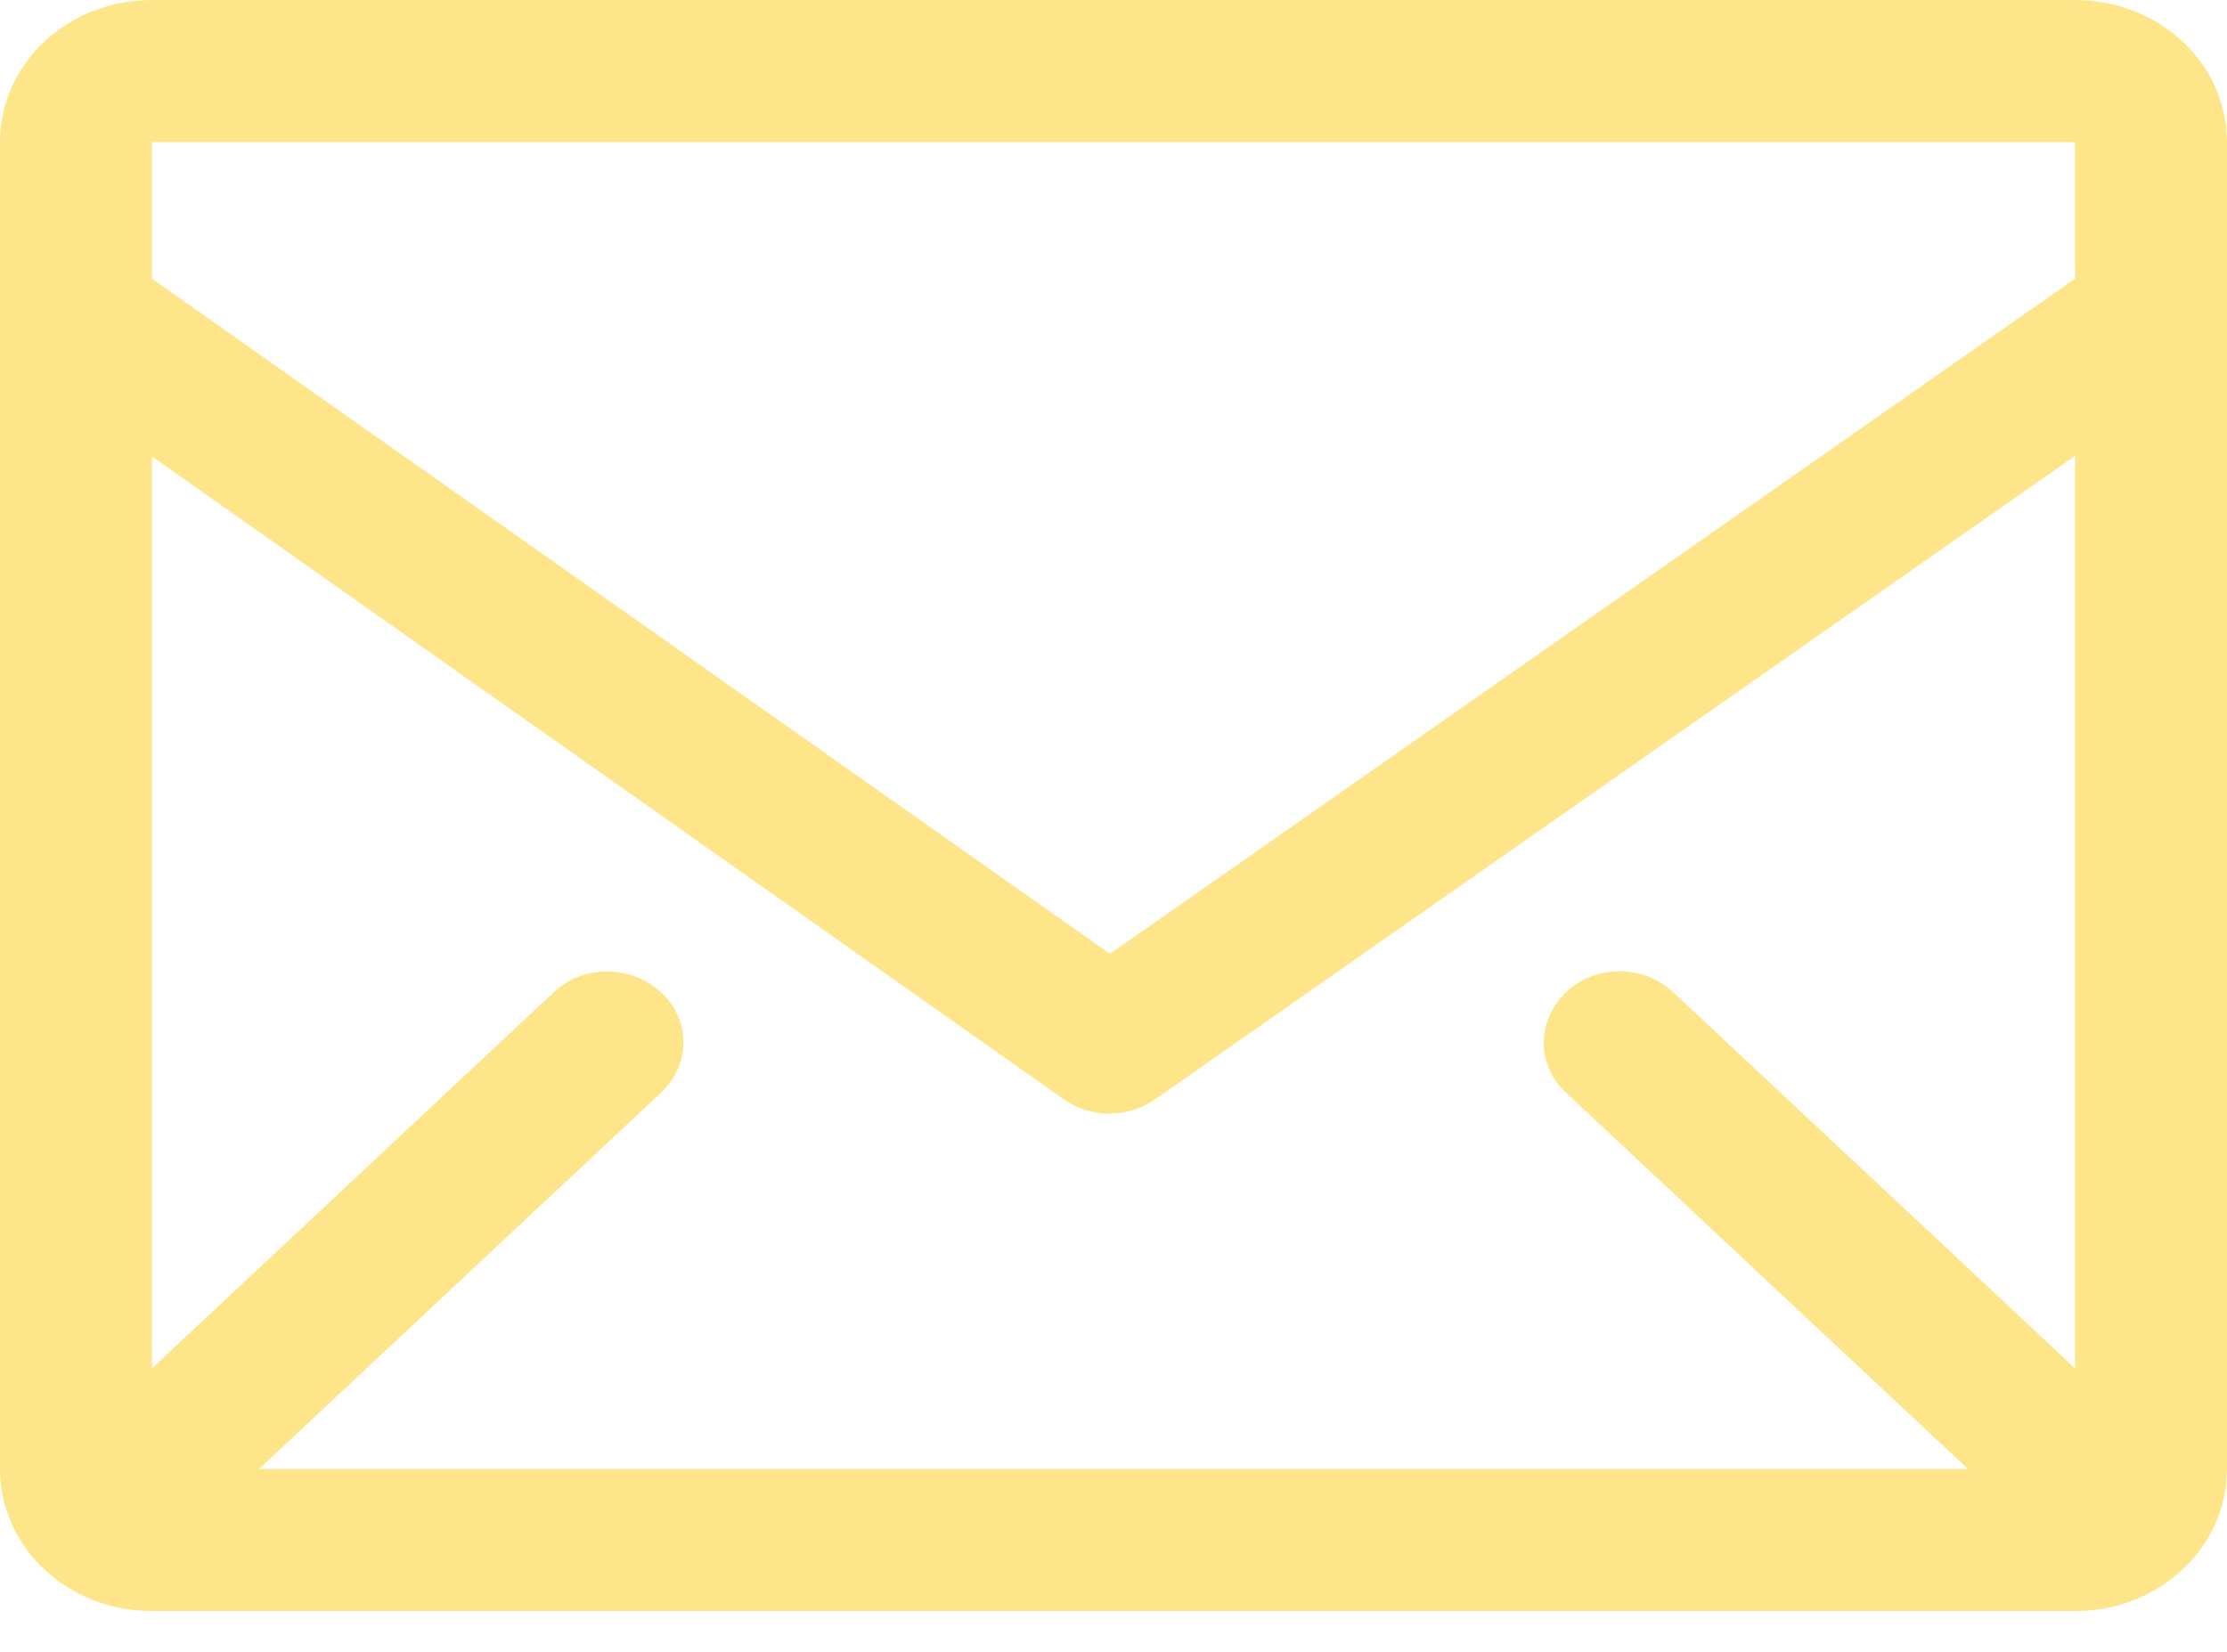
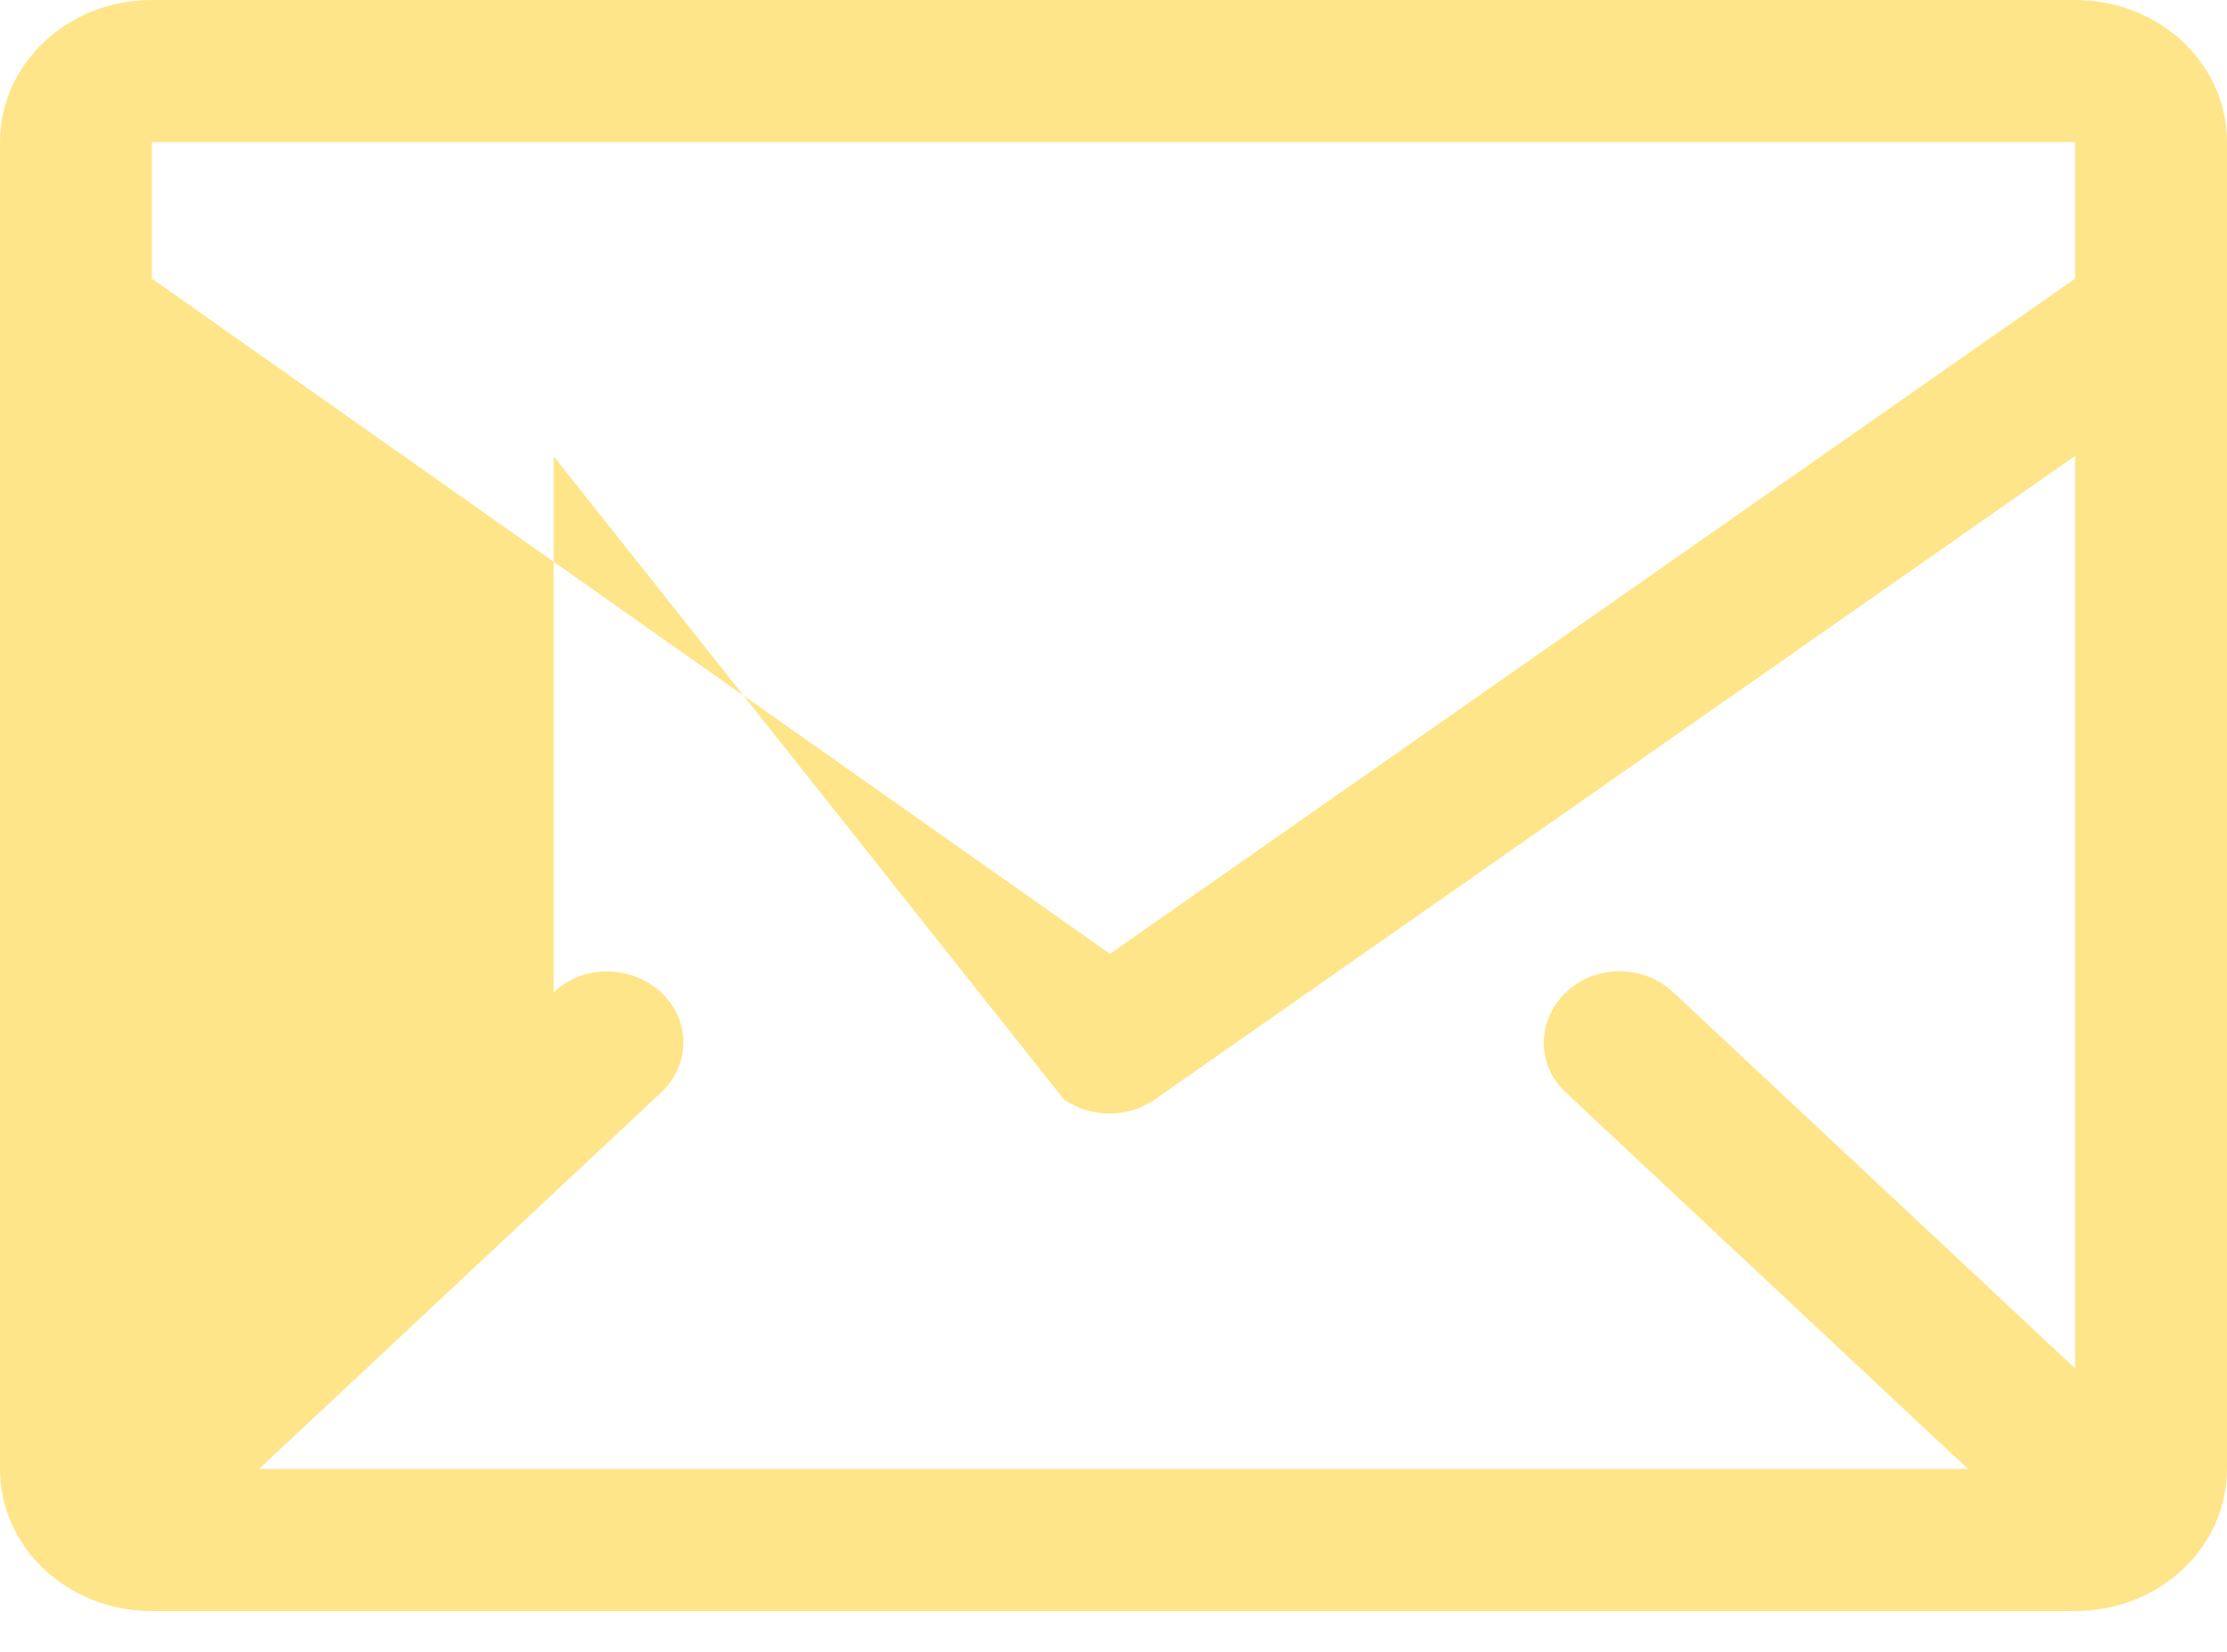
<svg xmlns="http://www.w3.org/2000/svg" width="31" height="23" viewBox="0 0 31 23" fill="none">
-   <path d="M28.886 0H2.114C0.944 0 0 0.884 0 1.979V20.453C0 21.548 0.944 22.432 2.114 22.432H28.886C30.056 22.432 31 21.548 31 20.453V1.979C31 0.884 30.056 0 28.886 0ZM28.886 19.054L23.292 13.816C22.877 13.426 22.207 13.426 21.799 13.816C21.39 14.205 21.383 14.832 21.799 15.214L27.393 20.453H3.607L9.201 15.214C9.617 14.825 9.617 14.198 9.201 13.816C8.786 13.433 8.116 13.426 7.708 13.816L2.114 19.054V6.354L14.809 15.307C15 15.439 15.218 15.505 15.444 15.505C15.669 15.505 15.887 15.439 16.078 15.307L28.886 6.347V19.054ZM28.886 1.979V3.879L15.451 13.281L2.114 3.879V1.979H28.886Z" fill="#FFE589" />
+   <path d="M28.886 0H2.114C0.944 0 0 0.884 0 1.979V20.453C0 21.548 0.944 22.432 2.114 22.432H28.886C30.056 22.432 31 21.548 31 20.453V1.979C31 0.884 30.056 0 28.886 0ZM28.886 19.054L23.292 13.816C22.877 13.426 22.207 13.426 21.799 13.816C21.39 14.205 21.383 14.832 21.799 15.214L27.393 20.453H3.607L9.201 15.214C9.617 14.825 9.617 14.198 9.201 13.816C8.786 13.433 8.116 13.426 7.708 13.816V6.354L14.809 15.307C15 15.439 15.218 15.505 15.444 15.505C15.669 15.505 15.887 15.439 16.078 15.307L28.886 6.347V19.054ZM28.886 1.979V3.879L15.451 13.281L2.114 3.879V1.979H28.886Z" fill="#FFE589" />
</svg>